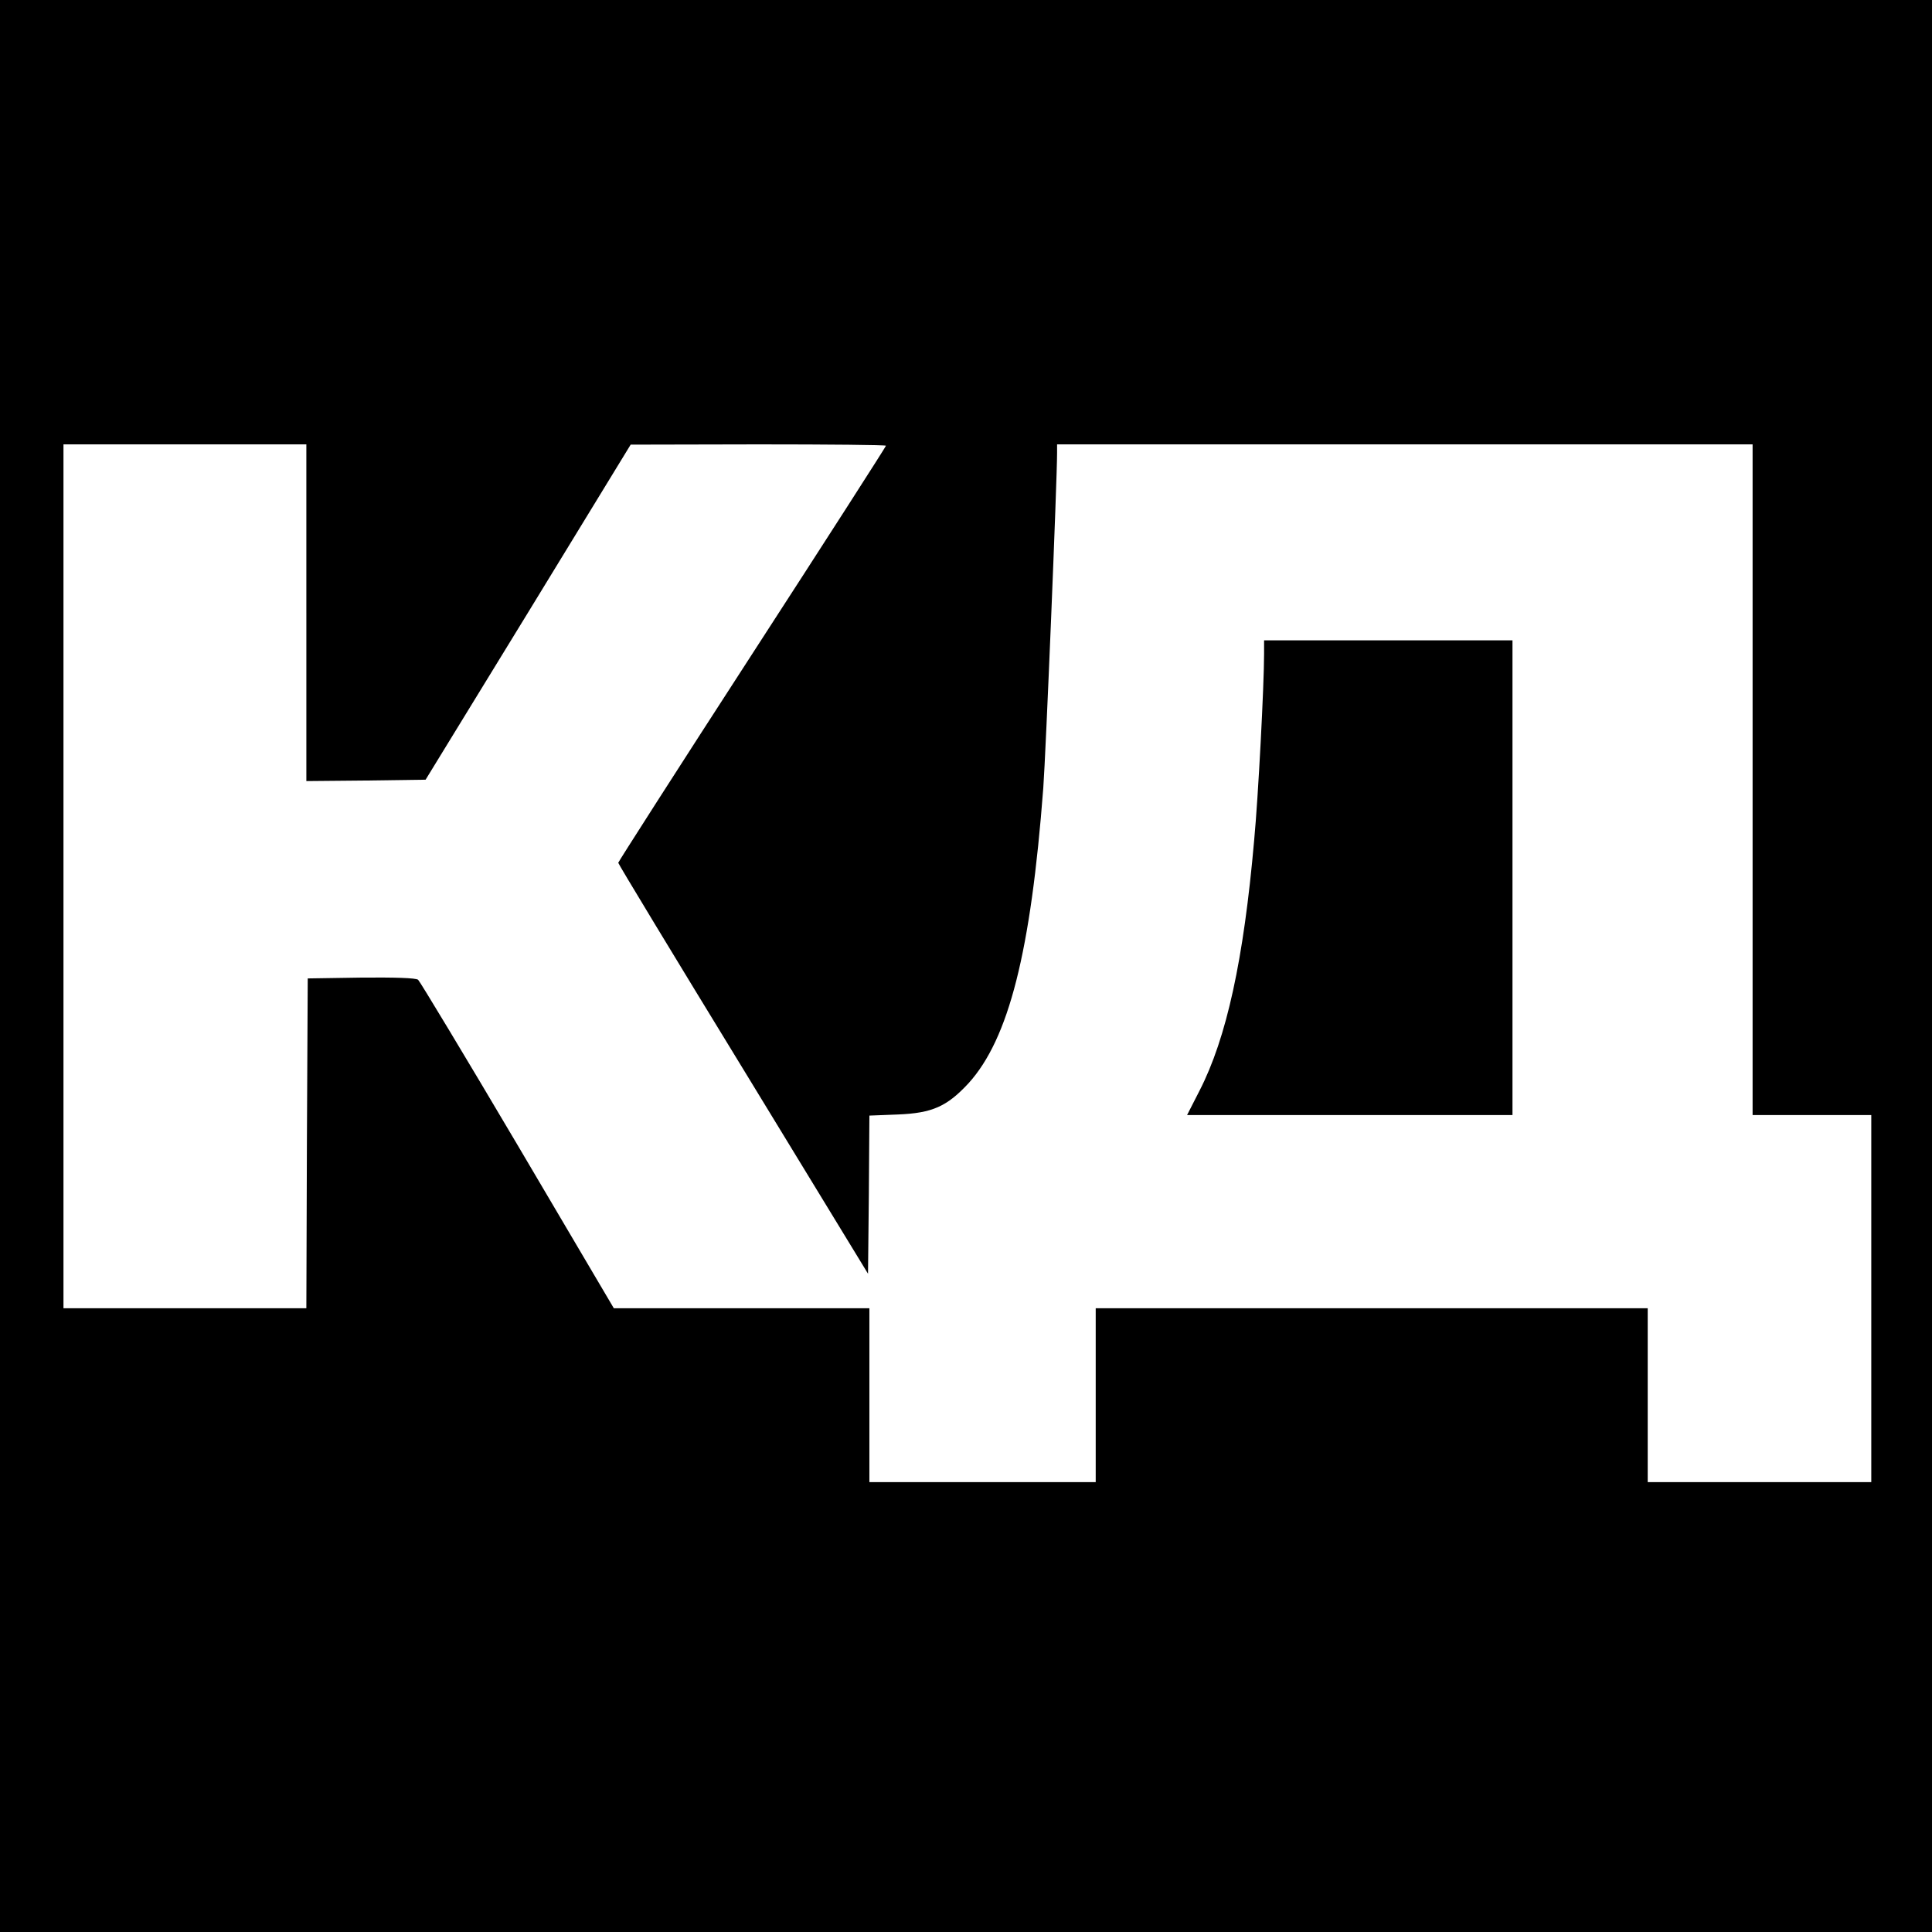
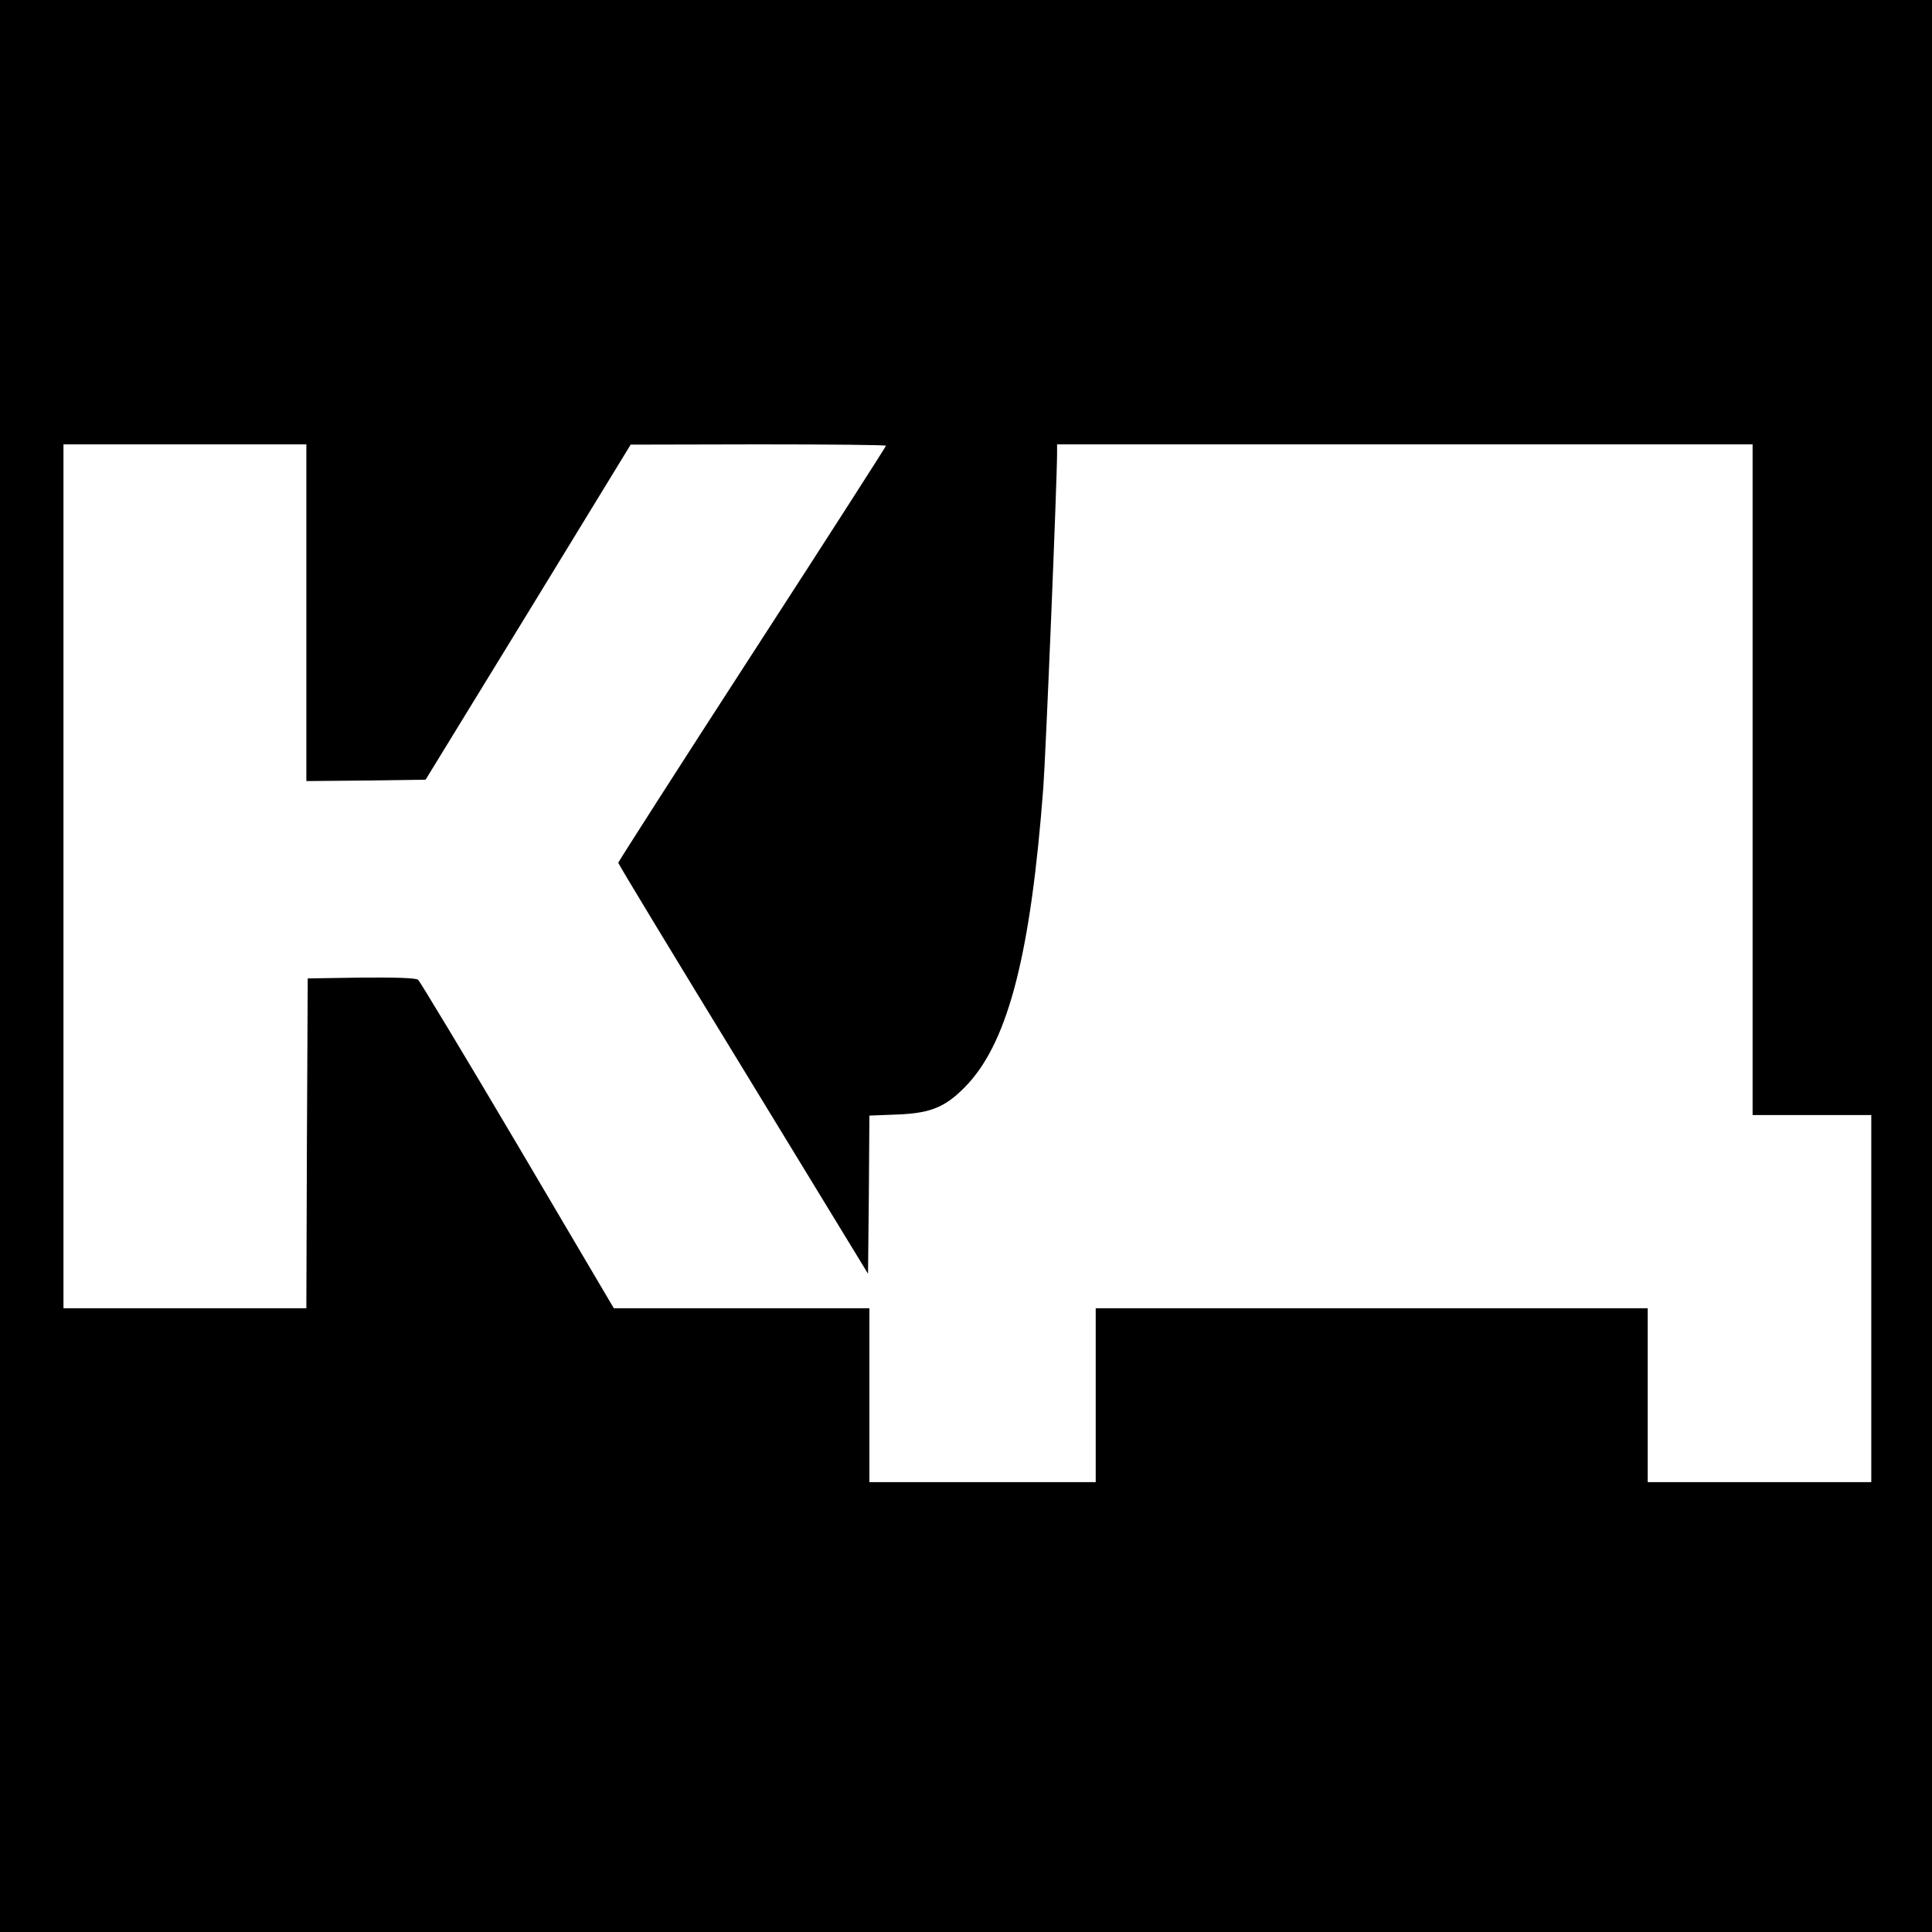
<svg xmlns="http://www.w3.org/2000/svg" version="1.0" width="700pt" height="700pt" viewBox="0 0 700 700" preserveAspectRatio="xMidYMid meet">
  <g transform="translate(0,700) scale(0.1,-0.1)" fill="#000000" stroke="none">
    <path d="M0 3500 l0 -3500 3500 0 3500 0 0 3500 0 3500 -3500 0 -3500 0 0 -3500z m1110 1280 l0 -610 216 2 216 3 372 607 371 607 463 1 c254 0 462 -2 462 -5 0 -3 -218 -343 -485 -755 -267 -412 -485 -753 -485 -756 0 -4 204 -341 453 -748 l452 -741 3 286 2 287 103 4 c125 5 178 29 256 113 146 161 226 476 271 1070 9 119 50 1116 50 1213 l0 32 1260 0 1260 0 0 -1215 0 -1215 215 0 215 0 0 -665 0 -665 -405 0 -405 0 0 315 0 315 -1000 0 -1000 0 0 -315 0 -315 -410 0 -410 0 0 315 0 315 -463 0 -463 0 -348 590 c-192 325 -355 595 -361 600 -8 7 -87 9 -206 8 l-194 -3 -3 -597 -2 -598 -440 0 -440 0 0 1565 0 1565 440 0 440 0 0 -610z" />
-     <path d="M4580 4631 c0 -112 -21 -518 -36 -676 -38 -433 -100 -716 -198 -907 l-45 -88 590 0 589 0 0 860 0 860 -450 0 -450 0 0 -49z" />
  </g>
</svg>